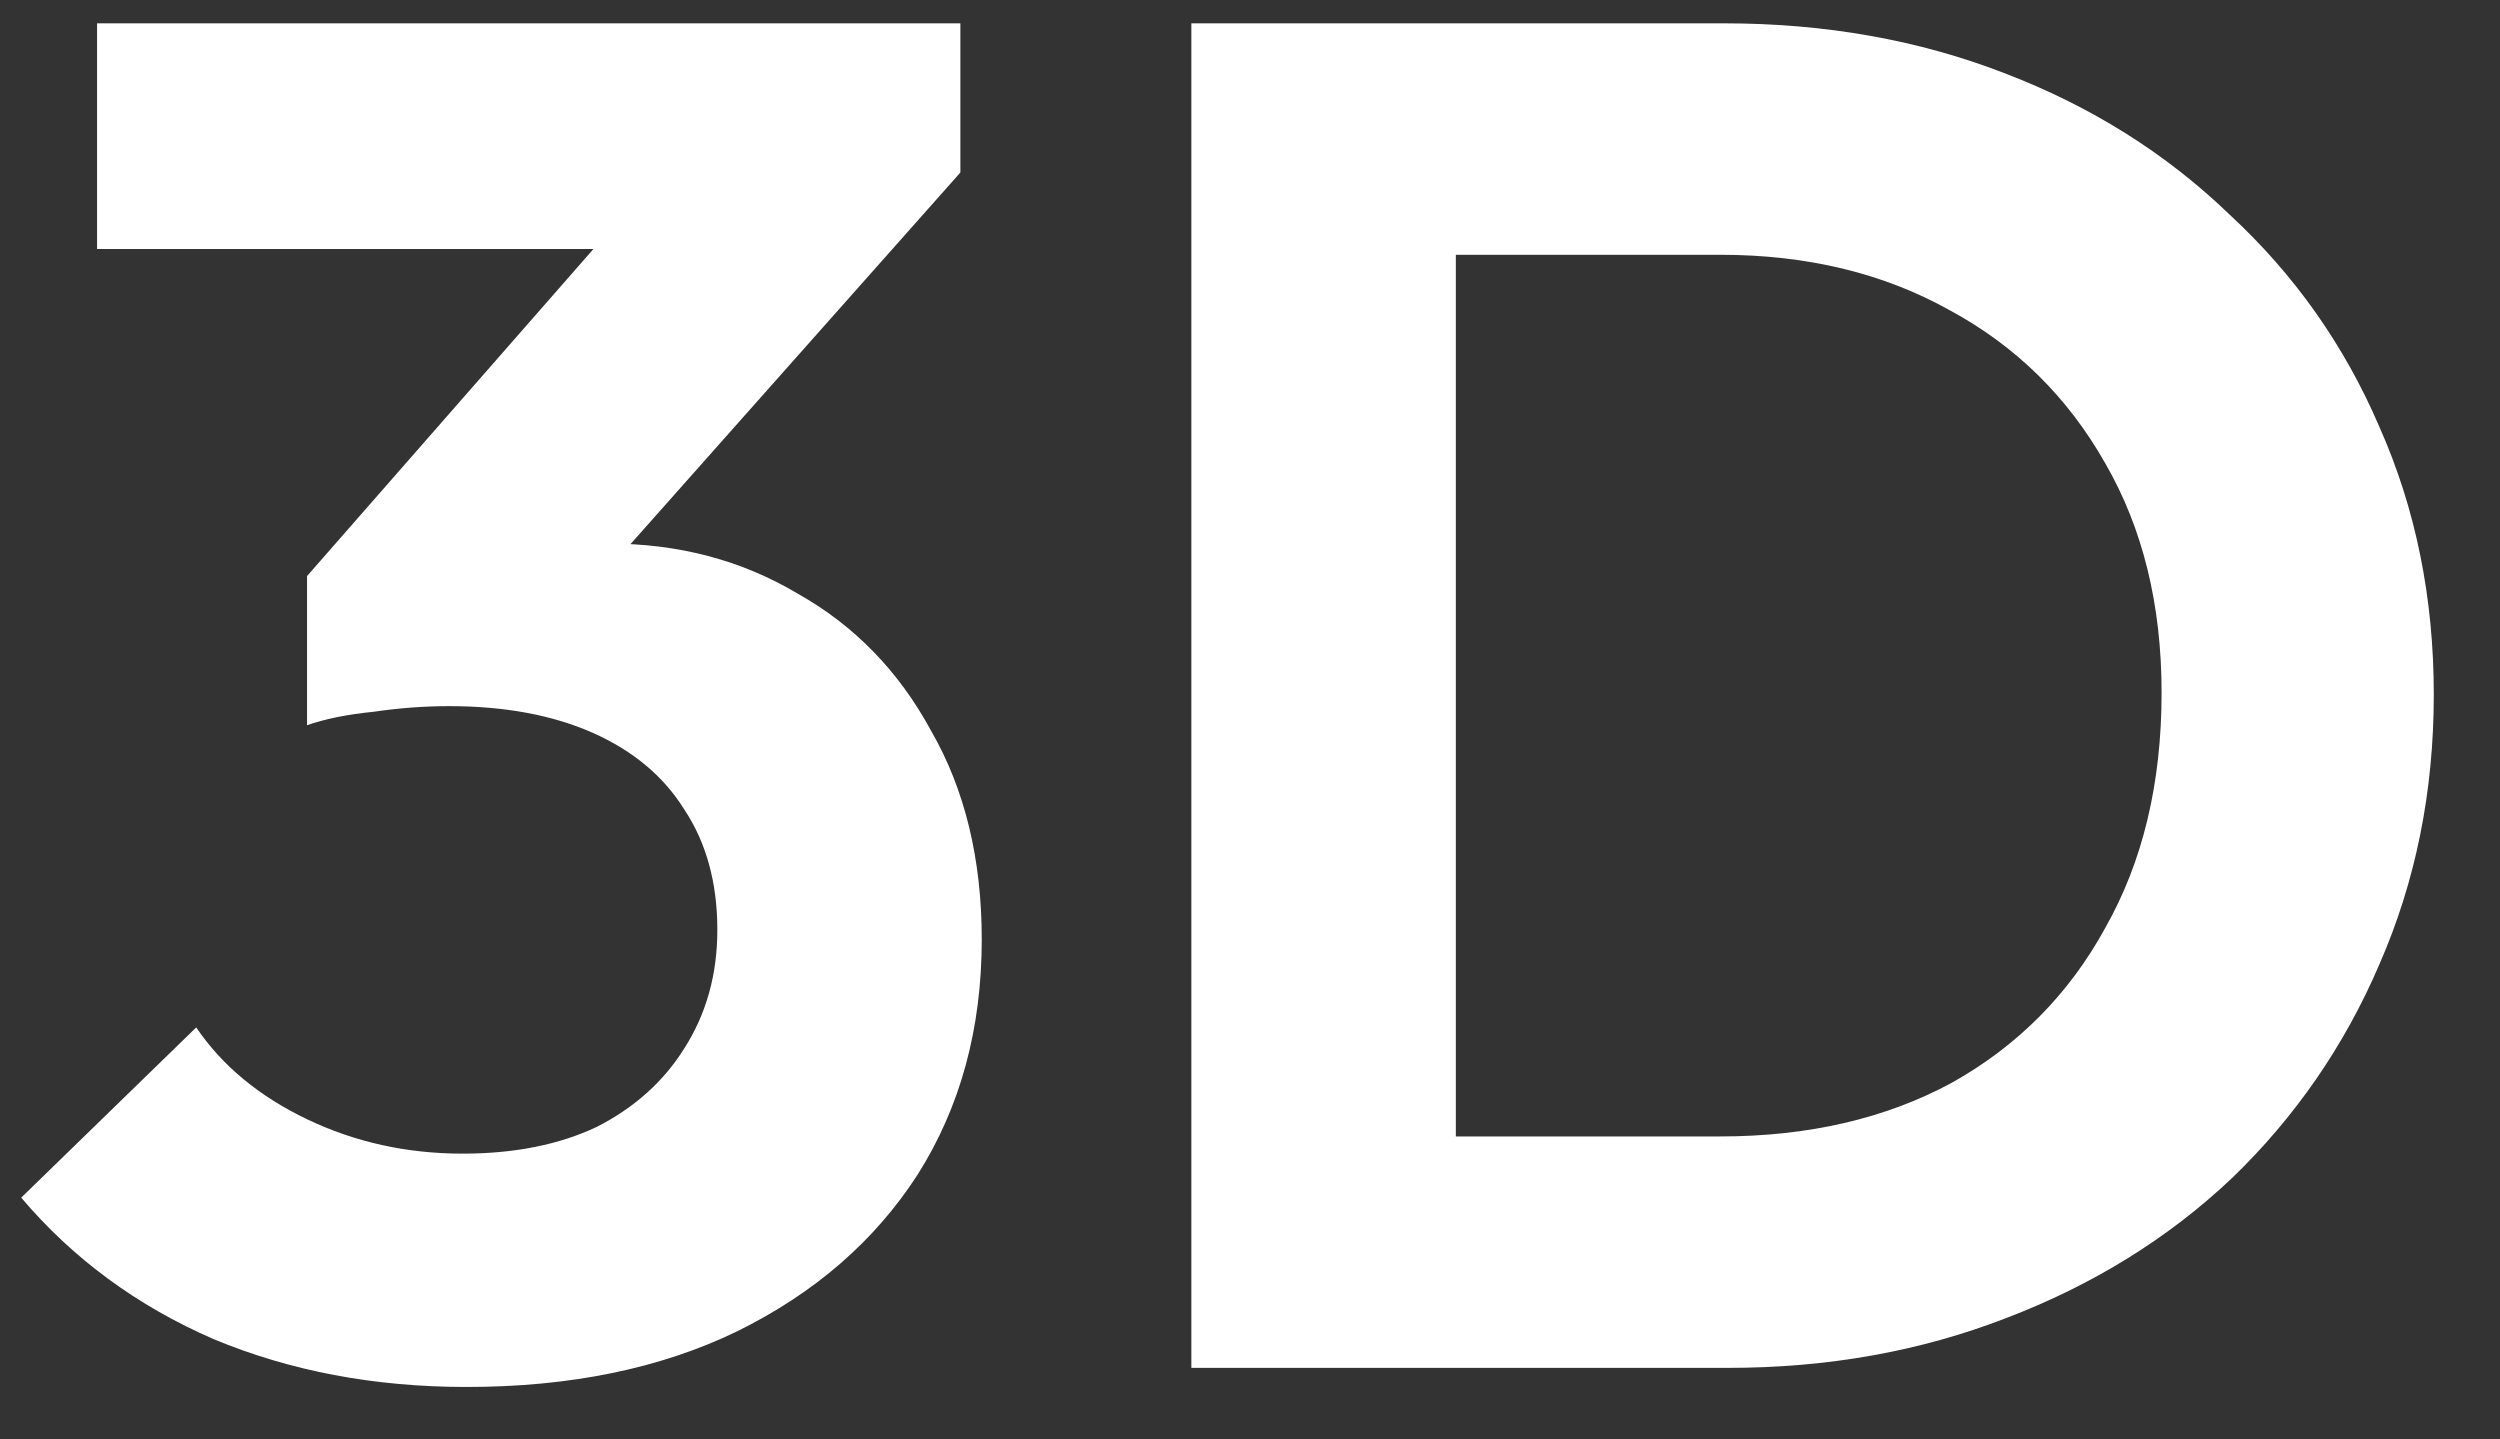
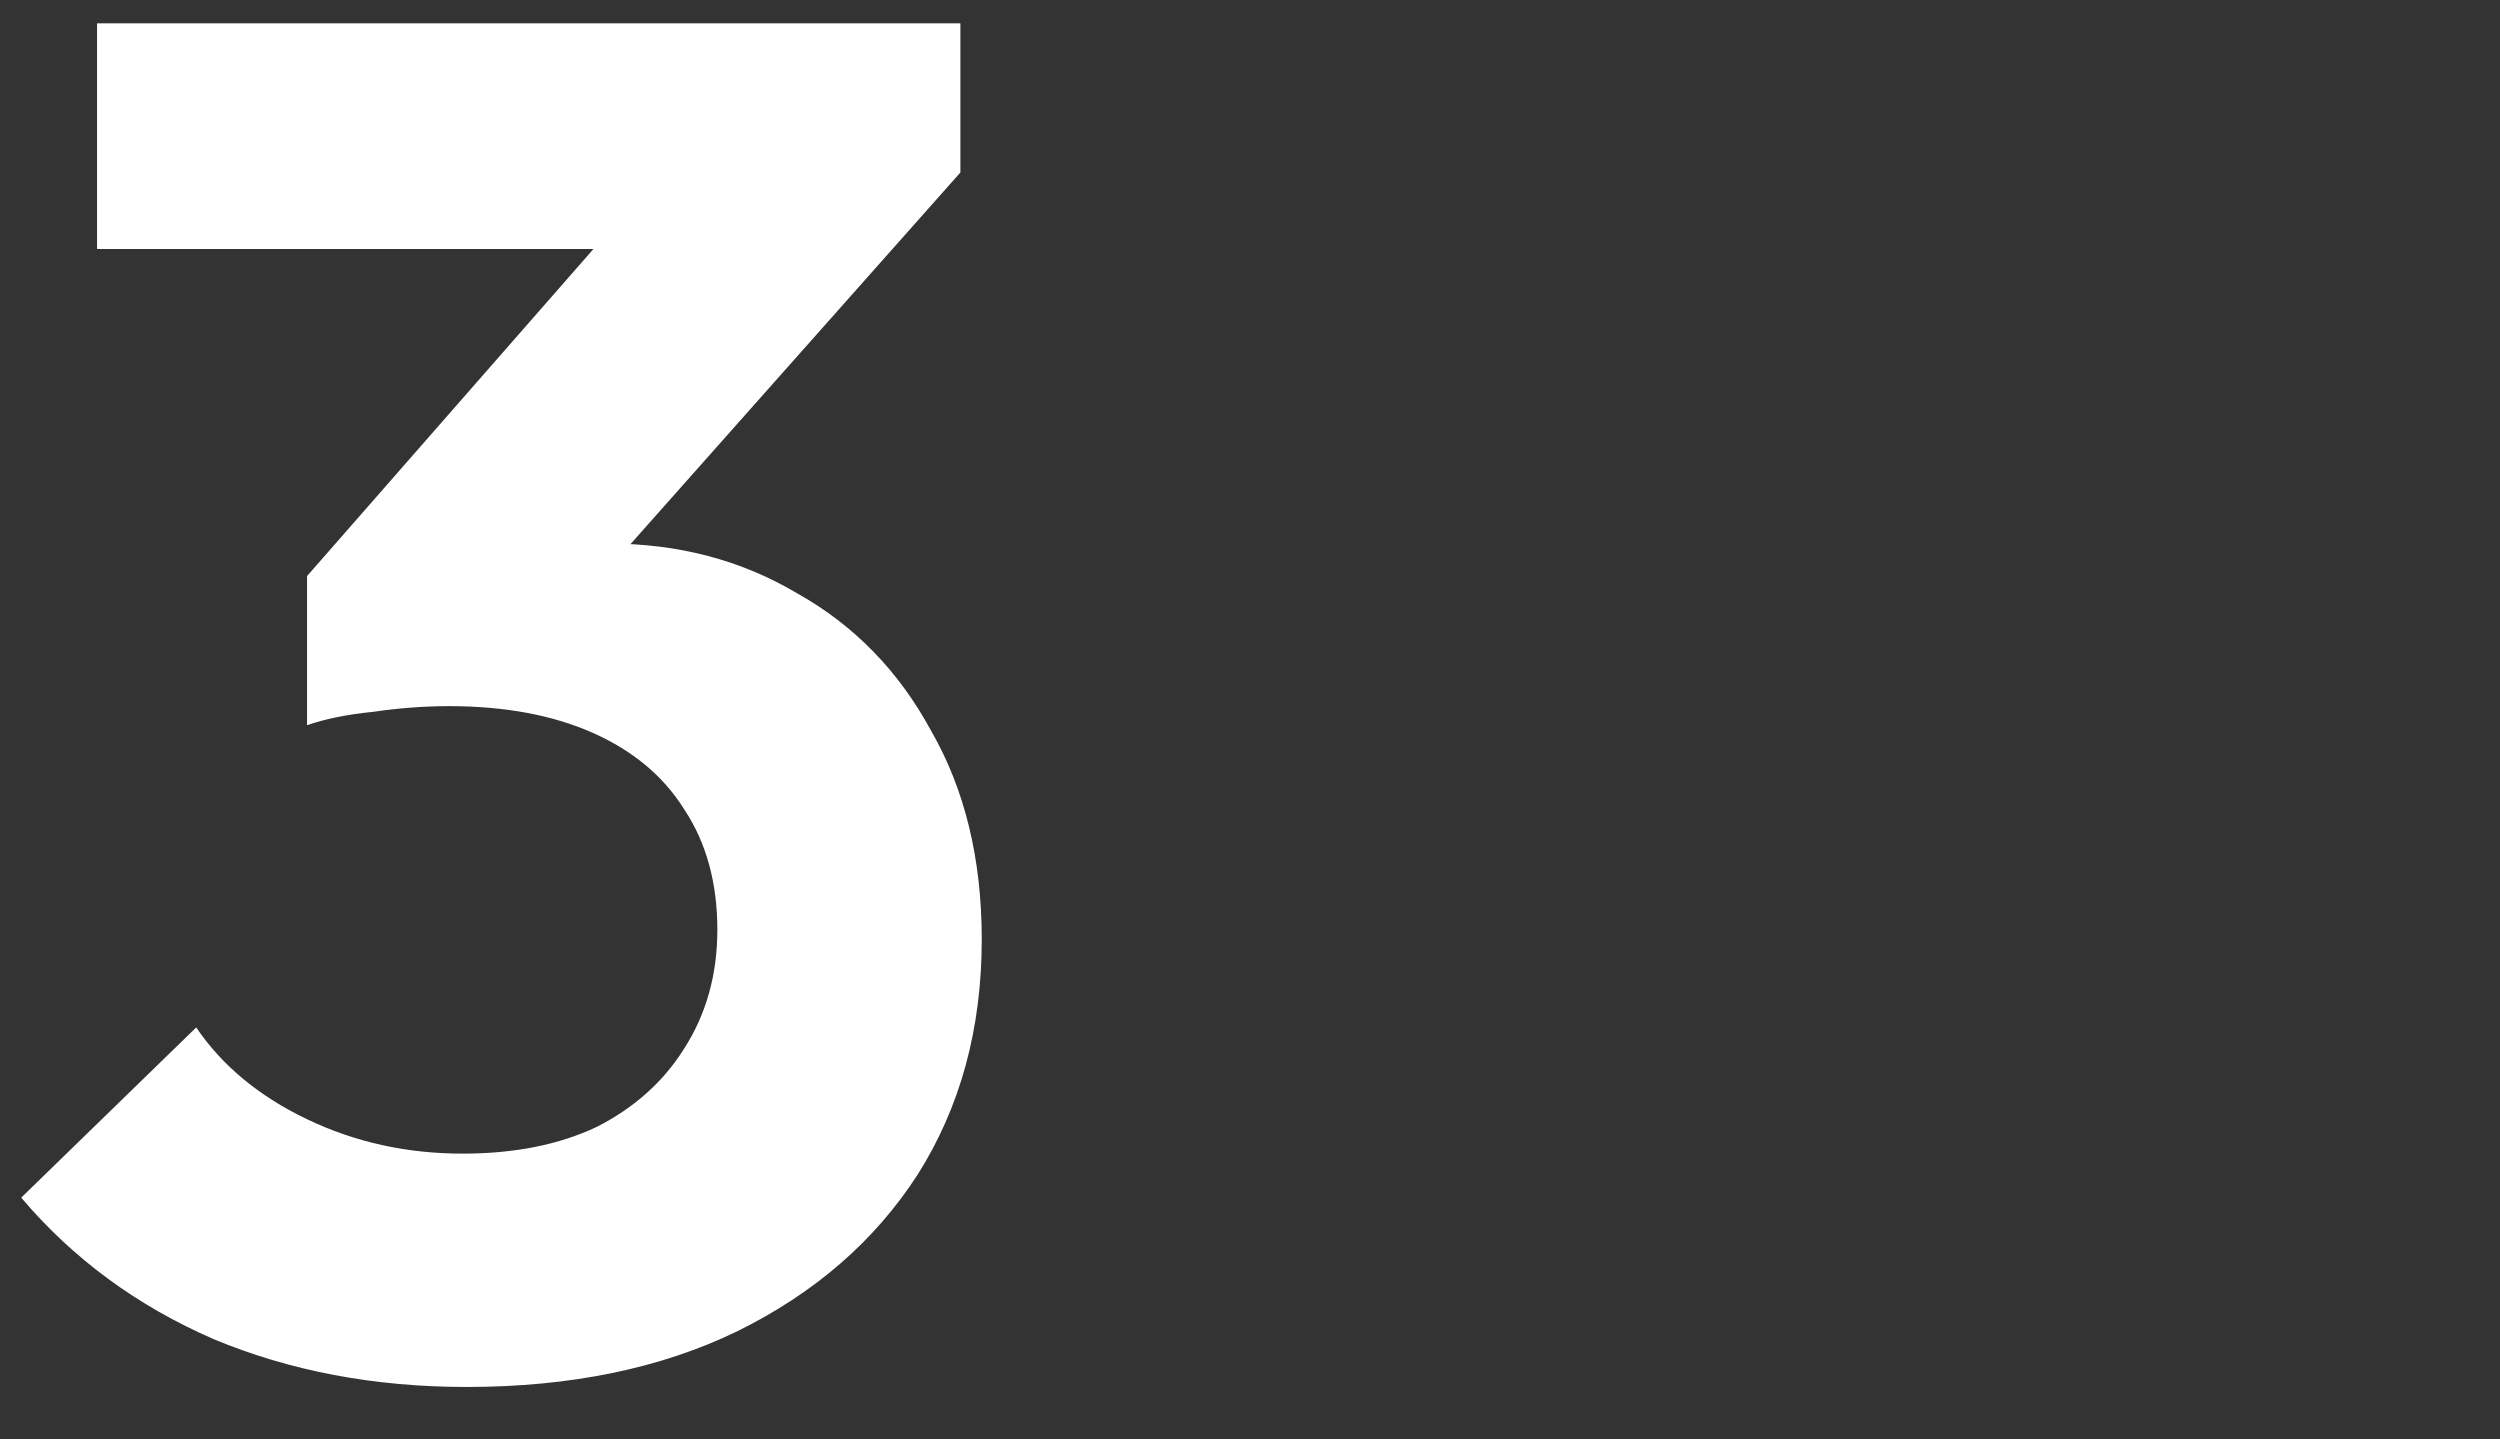
<svg xmlns="http://www.w3.org/2000/svg" width="33" height="19" viewBox="0 0 33 19" fill="none">
  <rect x="0" y="0" width="33" height="19" fill="#333333" stroke="none" />
  <path d="M6.158 18.308C4.943 18.308 3.831 18.098 2.821 17.677C1.812 17.239 0.965 16.617 0.28 15.809L2.59 13.562C2.932 14.067 3.42 14.471 4.053 14.774C4.686 15.077 5.371 15.228 6.106 15.228C6.791 15.228 7.381 15.11 7.877 14.875C8.374 14.622 8.759 14.277 9.032 13.84C9.323 13.385 9.469 12.864 9.469 12.274C9.469 11.652 9.323 11.122 9.032 10.684C8.759 10.246 8.356 9.91 7.826 9.674C7.296 9.439 6.662 9.321 5.927 9.321C5.602 9.321 5.268 9.346 4.926 9.396C4.584 9.43 4.293 9.489 4.053 9.573L5.593 7.655C6.021 7.52 6.44 7.41 6.851 7.326C7.278 7.225 7.672 7.175 8.031 7.175C8.955 7.175 9.785 7.394 10.521 7.831C11.274 8.252 11.864 8.858 12.292 9.649C12.737 10.423 12.959 11.34 12.959 12.401C12.959 13.579 12.677 14.614 12.112 15.506C11.547 16.381 10.752 17.071 9.725 17.576C8.716 18.064 7.527 18.308 6.158 18.308ZM4.053 9.573V7.604L8.673 2.328L12.677 2.277L7.903 7.655L4.053 9.573ZM1.281 3.287V0.308H12.677V2.277L9.828 3.287H1.281Z" fill="white" />
-   <path d="M18.113 18.056V15.001H22.707C23.871 15.001 24.889 14.765 25.761 14.294C26.634 13.806 27.31 13.124 27.789 12.249C28.285 11.374 28.533 10.339 28.533 9.144C28.533 7.983 28.285 6.973 27.789 6.115C27.293 5.239 26.608 4.566 25.736 4.095C24.863 3.607 23.854 3.363 22.707 3.363H18.036V0.308H22.758C24.093 0.308 25.325 0.527 26.454 0.964C27.601 1.402 28.593 2.025 29.431 2.833C30.287 3.624 30.946 4.558 31.408 5.635C31.887 6.712 32.126 7.89 32.126 9.169C32.126 10.448 31.887 11.635 31.408 12.729C30.946 13.806 30.296 14.748 29.457 15.556C28.619 16.347 27.626 16.962 26.48 17.399C25.351 17.837 24.127 18.056 22.81 18.056H18.113ZM15.726 18.056V0.308H19.217V18.056H15.726Z" fill="white" />
</svg>